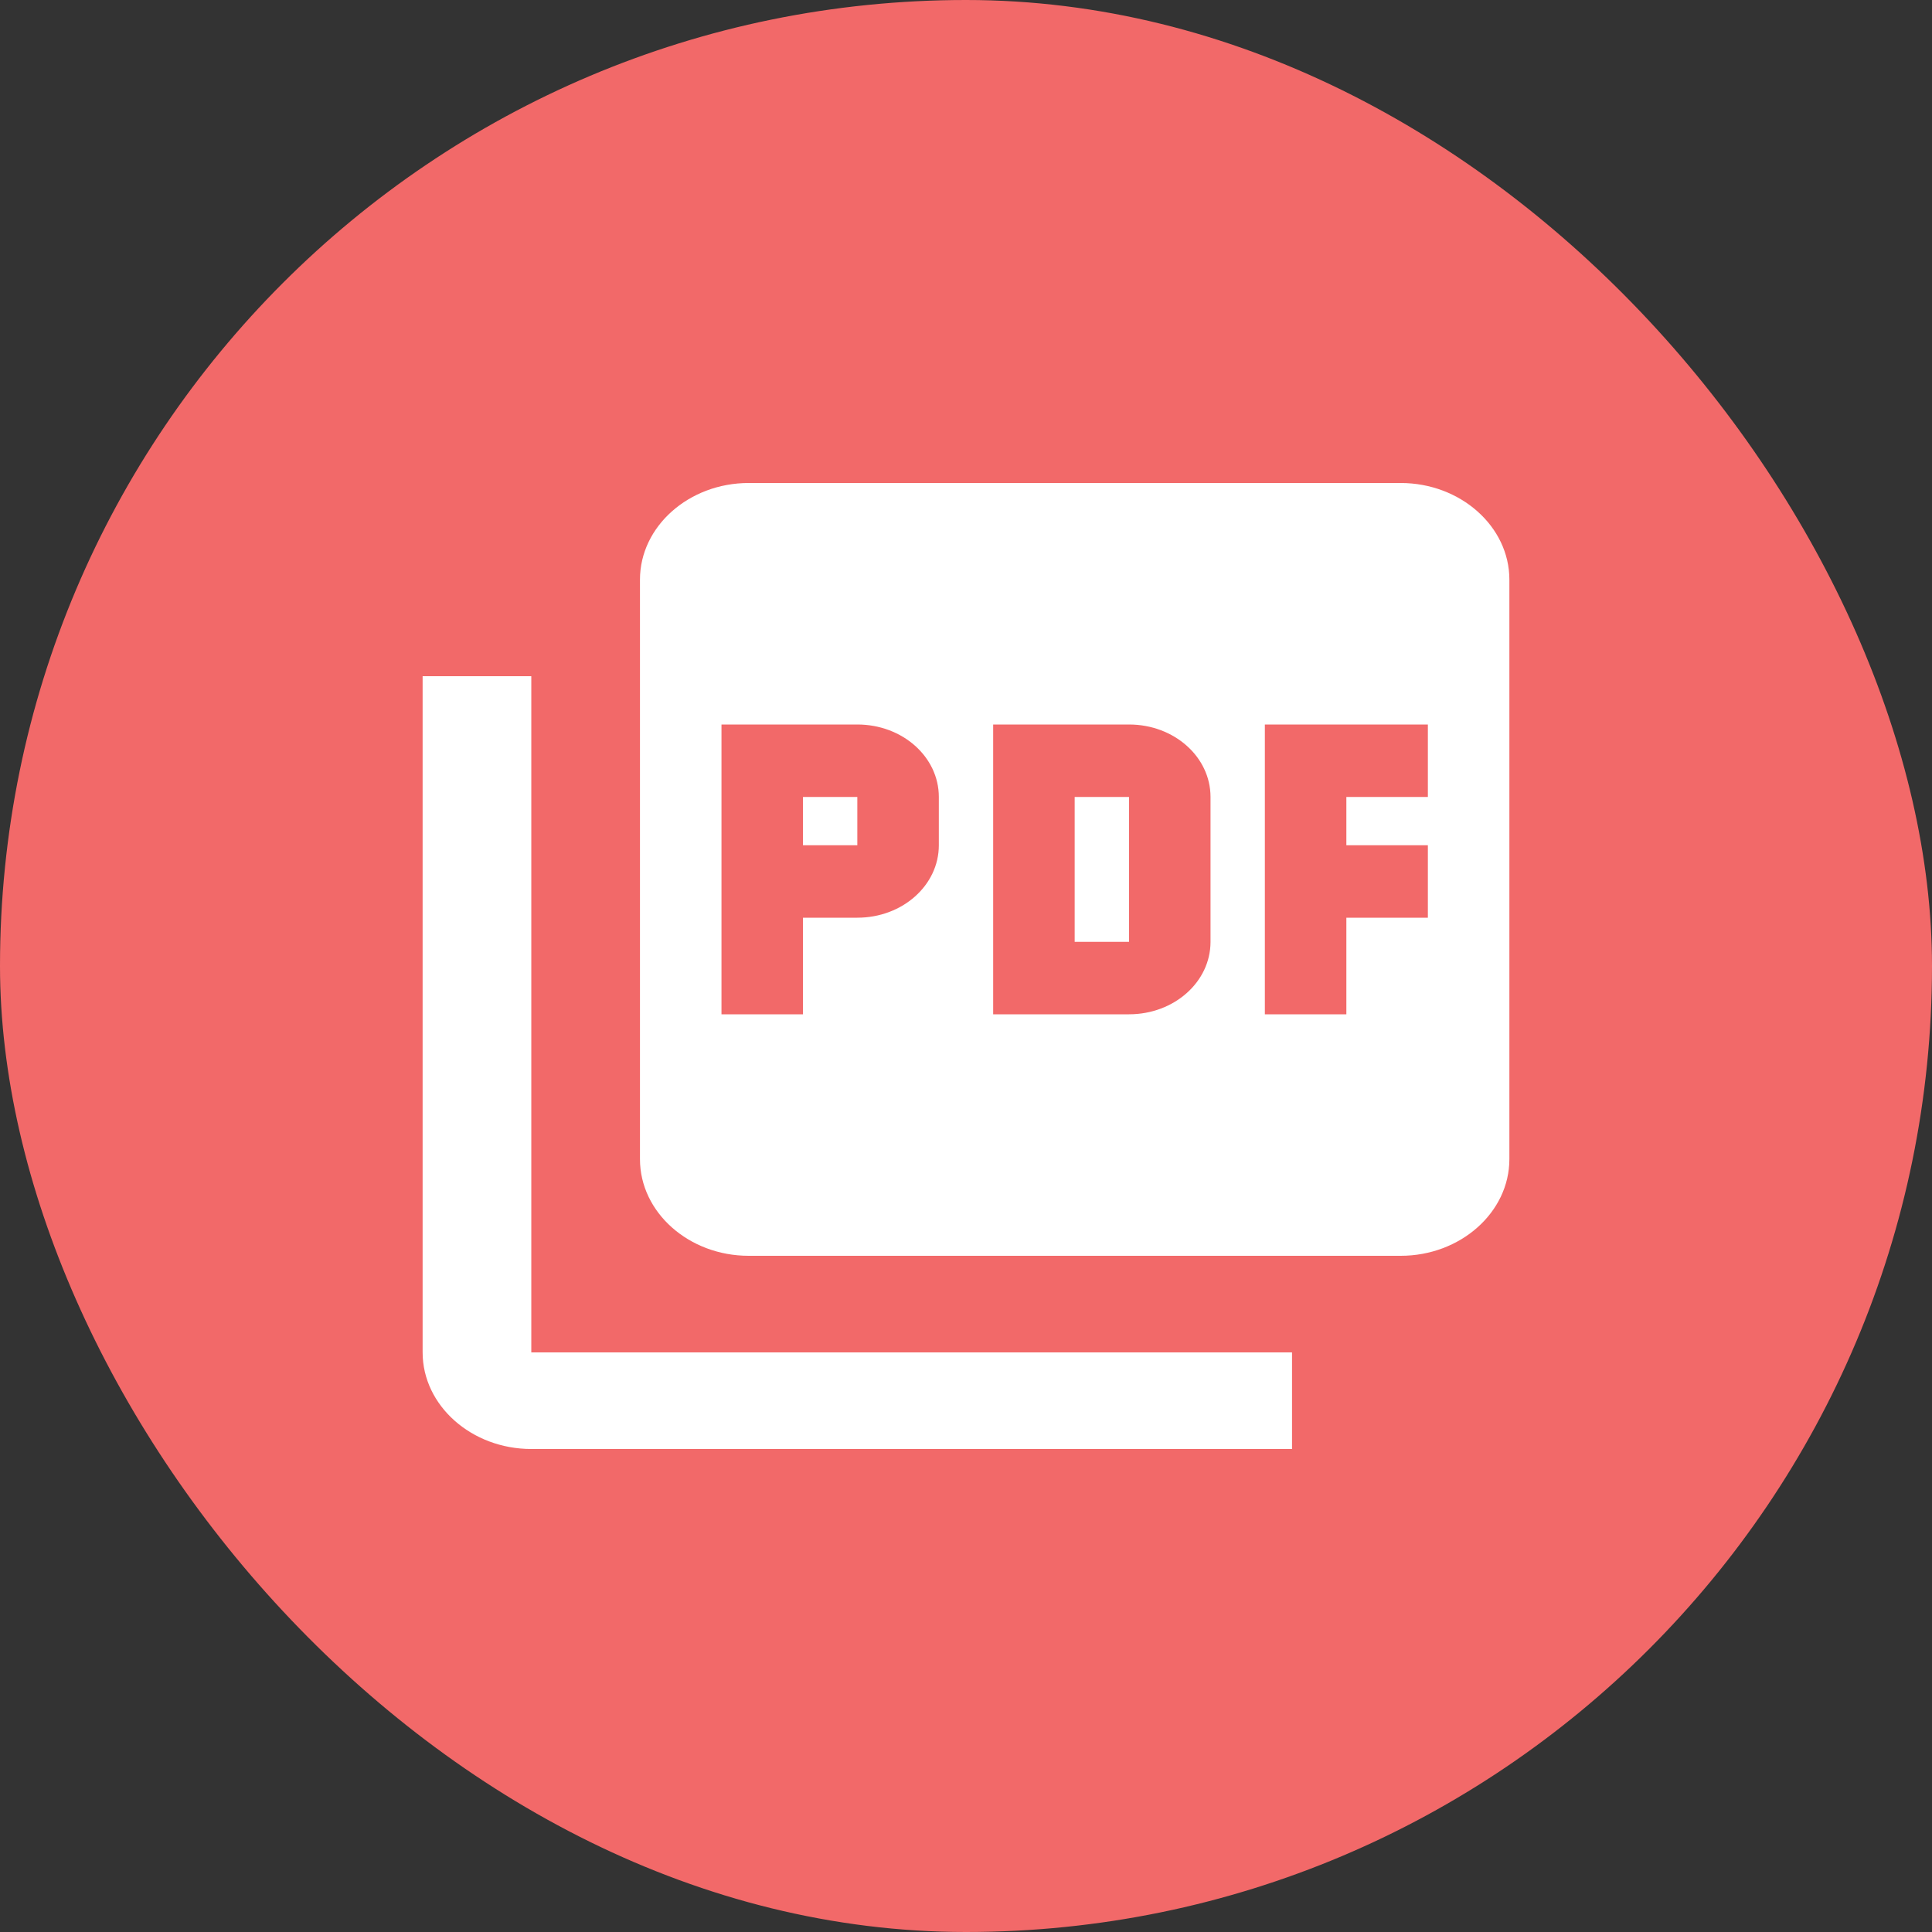
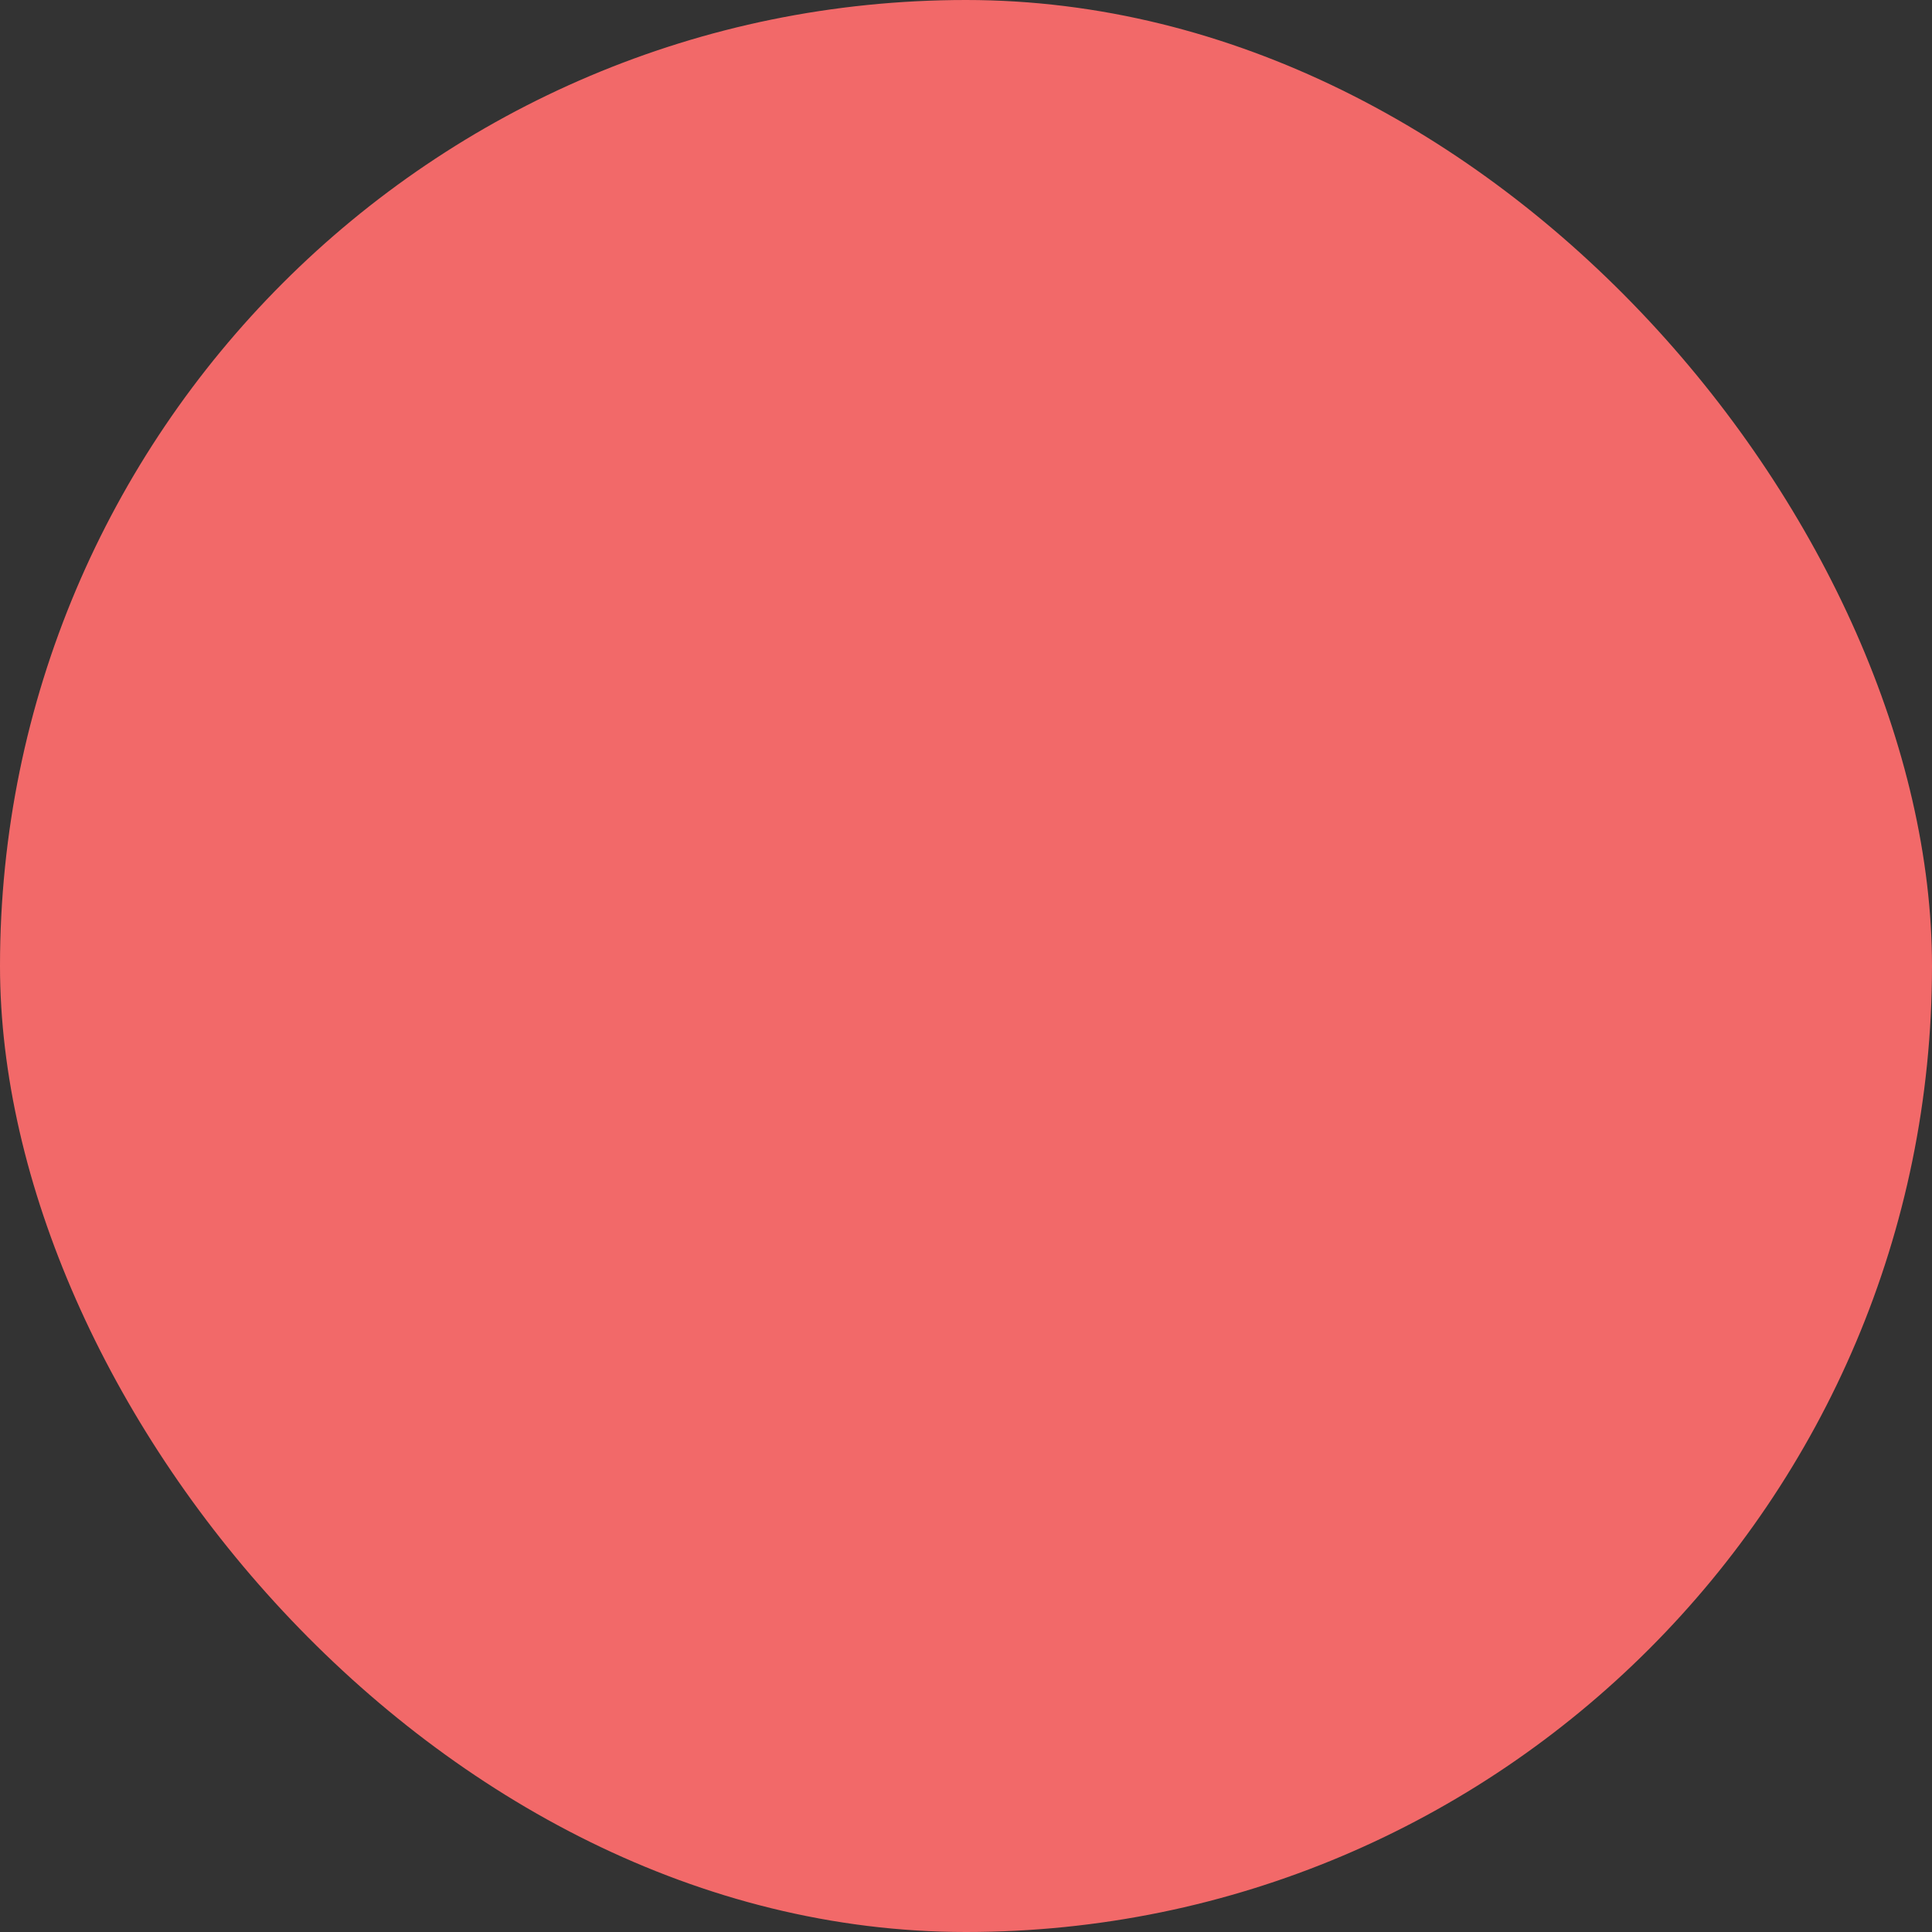
<svg xmlns="http://www.w3.org/2000/svg" width="32" height="32" viewBox="0 0 32 32" fill="none">
  <rect x="0" y="0" width="32" height="32" fill="#333333" stroke="none" />
  <rect width="32" height="32" rx="16" fill="#F26969" />
-   <path d="M23.2 8H12.4C11.41 8 10.6 8.72 10.6 9.6V19.2C10.6 20.08 11.41 20.8 12.4 20.8H23.2C24.19 20.8 25 20.08 25 19.2V9.6C25 8.72 24.19 8 23.2 8ZM15.55 14C15.55 14.664 14.947 15.2 14.2 15.2H13.3V16.8H11.95V12H14.2C14.947 12 15.55 12.536 15.55 13.2V14ZM20.05 15.6C20.05 16.264 19.447 16.8 18.7 16.8H16.45V12H18.7C19.447 12 20.05 12.536 20.05 13.2V15.6ZM23.65 13.2H22.3V14H23.65V15.2H22.3V16.8H20.95V12H23.65V13.2ZM13.3 14H14.2V13.2H13.3V14ZM8.8 11.2H7V22.4C7 23.28 7.81 24 8.8 24H21.4V22.4H8.8V11.2ZM17.8 15.6H18.7V13.2H17.8V15.6Z" fill="white" />
</svg>